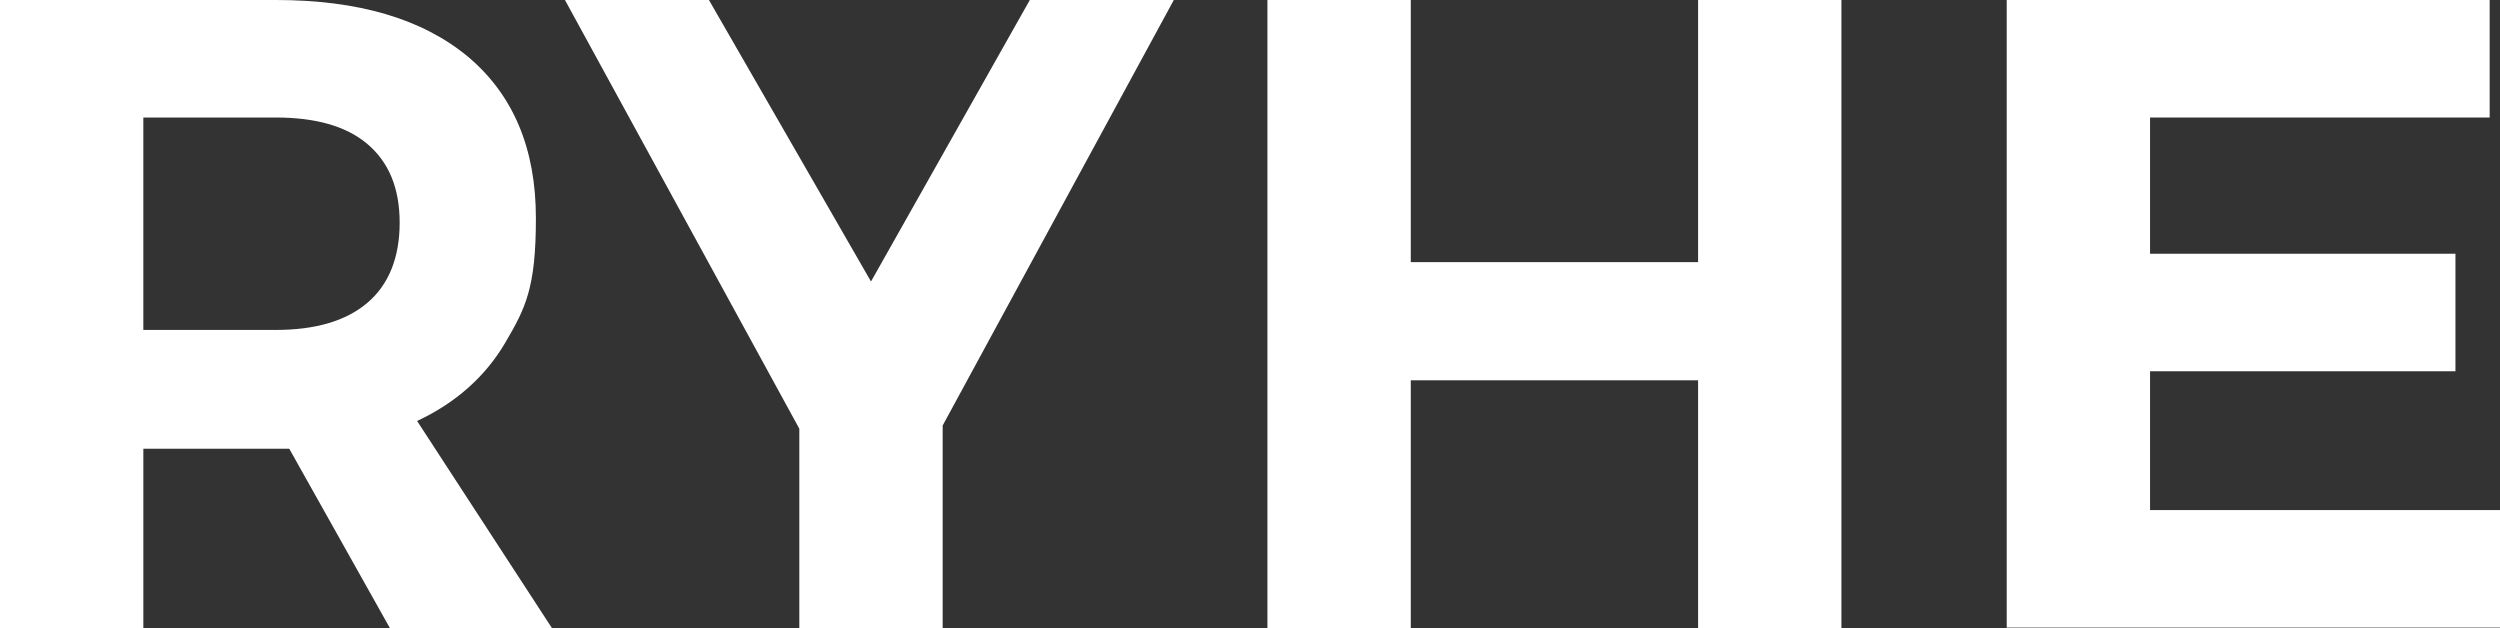
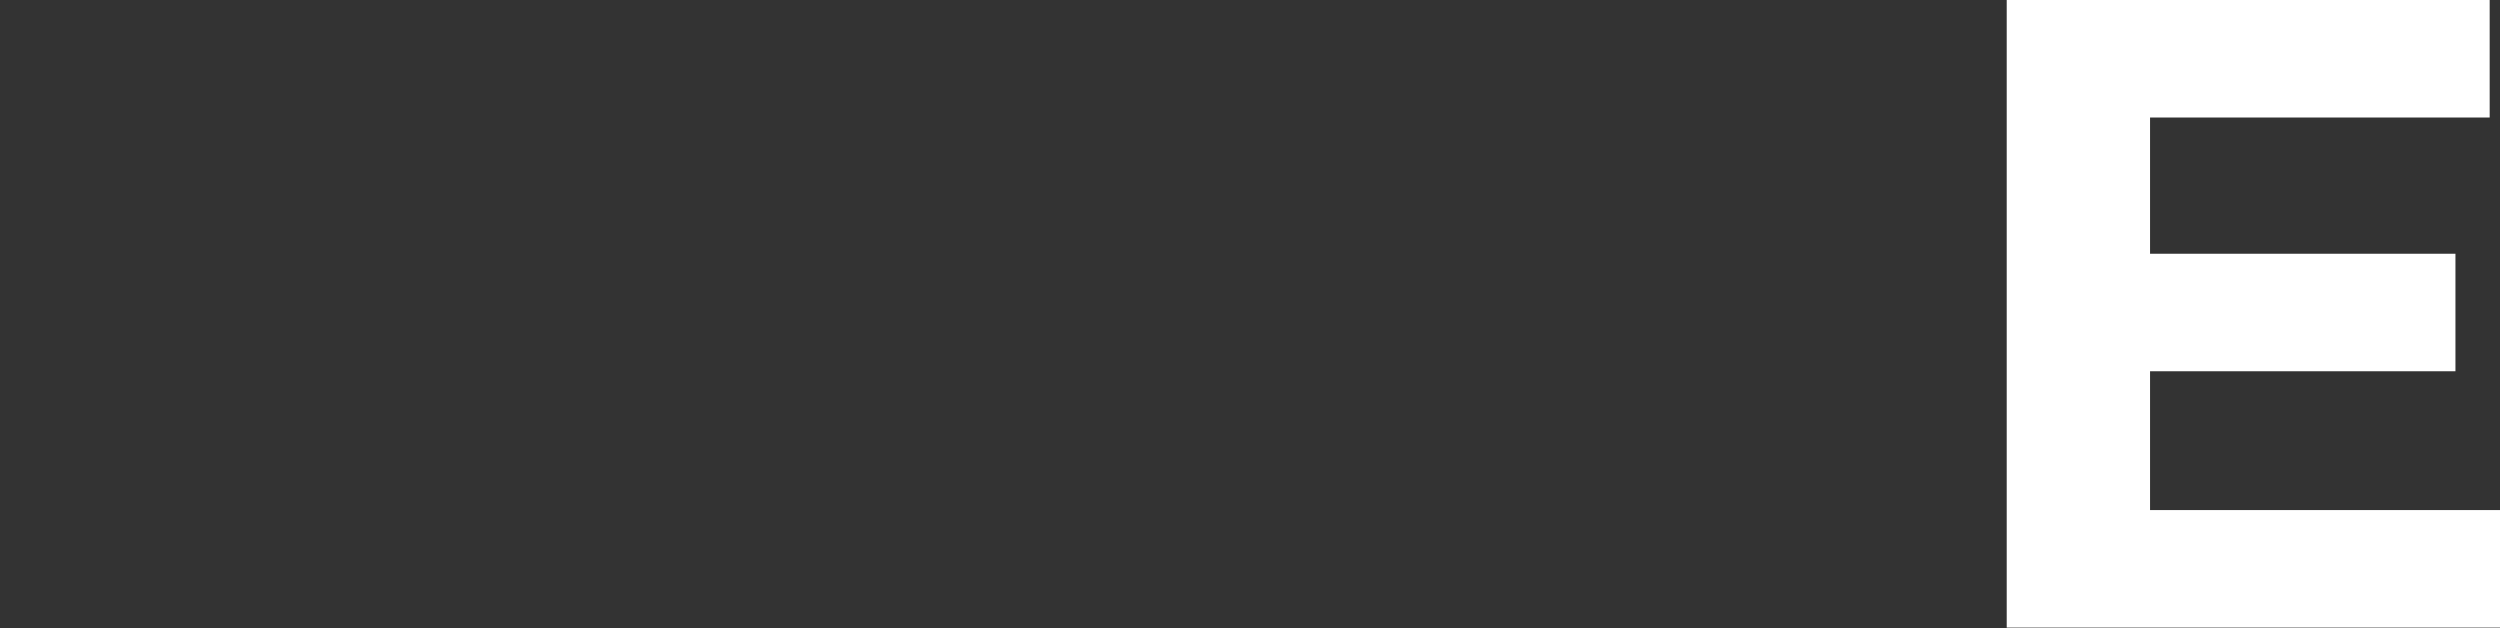
<svg xmlns="http://www.w3.org/2000/svg" id="Layer_1" version="1.1" viewBox="0 0 387.2 97.3">
  <rect x="0" y="0" width="387.2" height="97.3" fill="#333333" stroke="none" />
  <defs>
    <style>
      .st0 {
        fill: #fff;
      }
    </style>
  </defs>
-   <path class="st0" d="M60.4,97.3l-15.6-27.8h-22.6v27.8H0V0h42.7c12.8,0,22.7,2.9,29.8,8.8,7,5.9,10.5,14.2,10.5,25s-1.6,13.9-4.7,19.2c-3.1,5.3-7.7,9.4-13.7,12.2l20.9,32.1h-25.1ZM22.2,51.1h20.5c6.2,0,10.9-1.4,14.2-4.2s5-7,5-12.4-1.7-9.4-5-12.2-8.1-4.1-14.2-4.1h-20.5s0,32.9,0,32.9Z" />
-   <path class="st0" d="M181.8,0l-35.8,65.9v31.4h-22.2v-30.9L87.5,0h22.3l25.1,43.6L159.5,0h22.3Z" />
-   <path class="st0" d="M196.3,0h22.2v40.6h44.5V0h22.2v97.3h-22.2v-38.4h-44.5v38.4h-22.2V0h0Z" />
  <path class="st0" d="M310.8,0h74.8v18.2h-52.6v21.1h47.3v18.2h-47.3v21.5h54.2v18.2h-76.4V0Z" />
</svg>